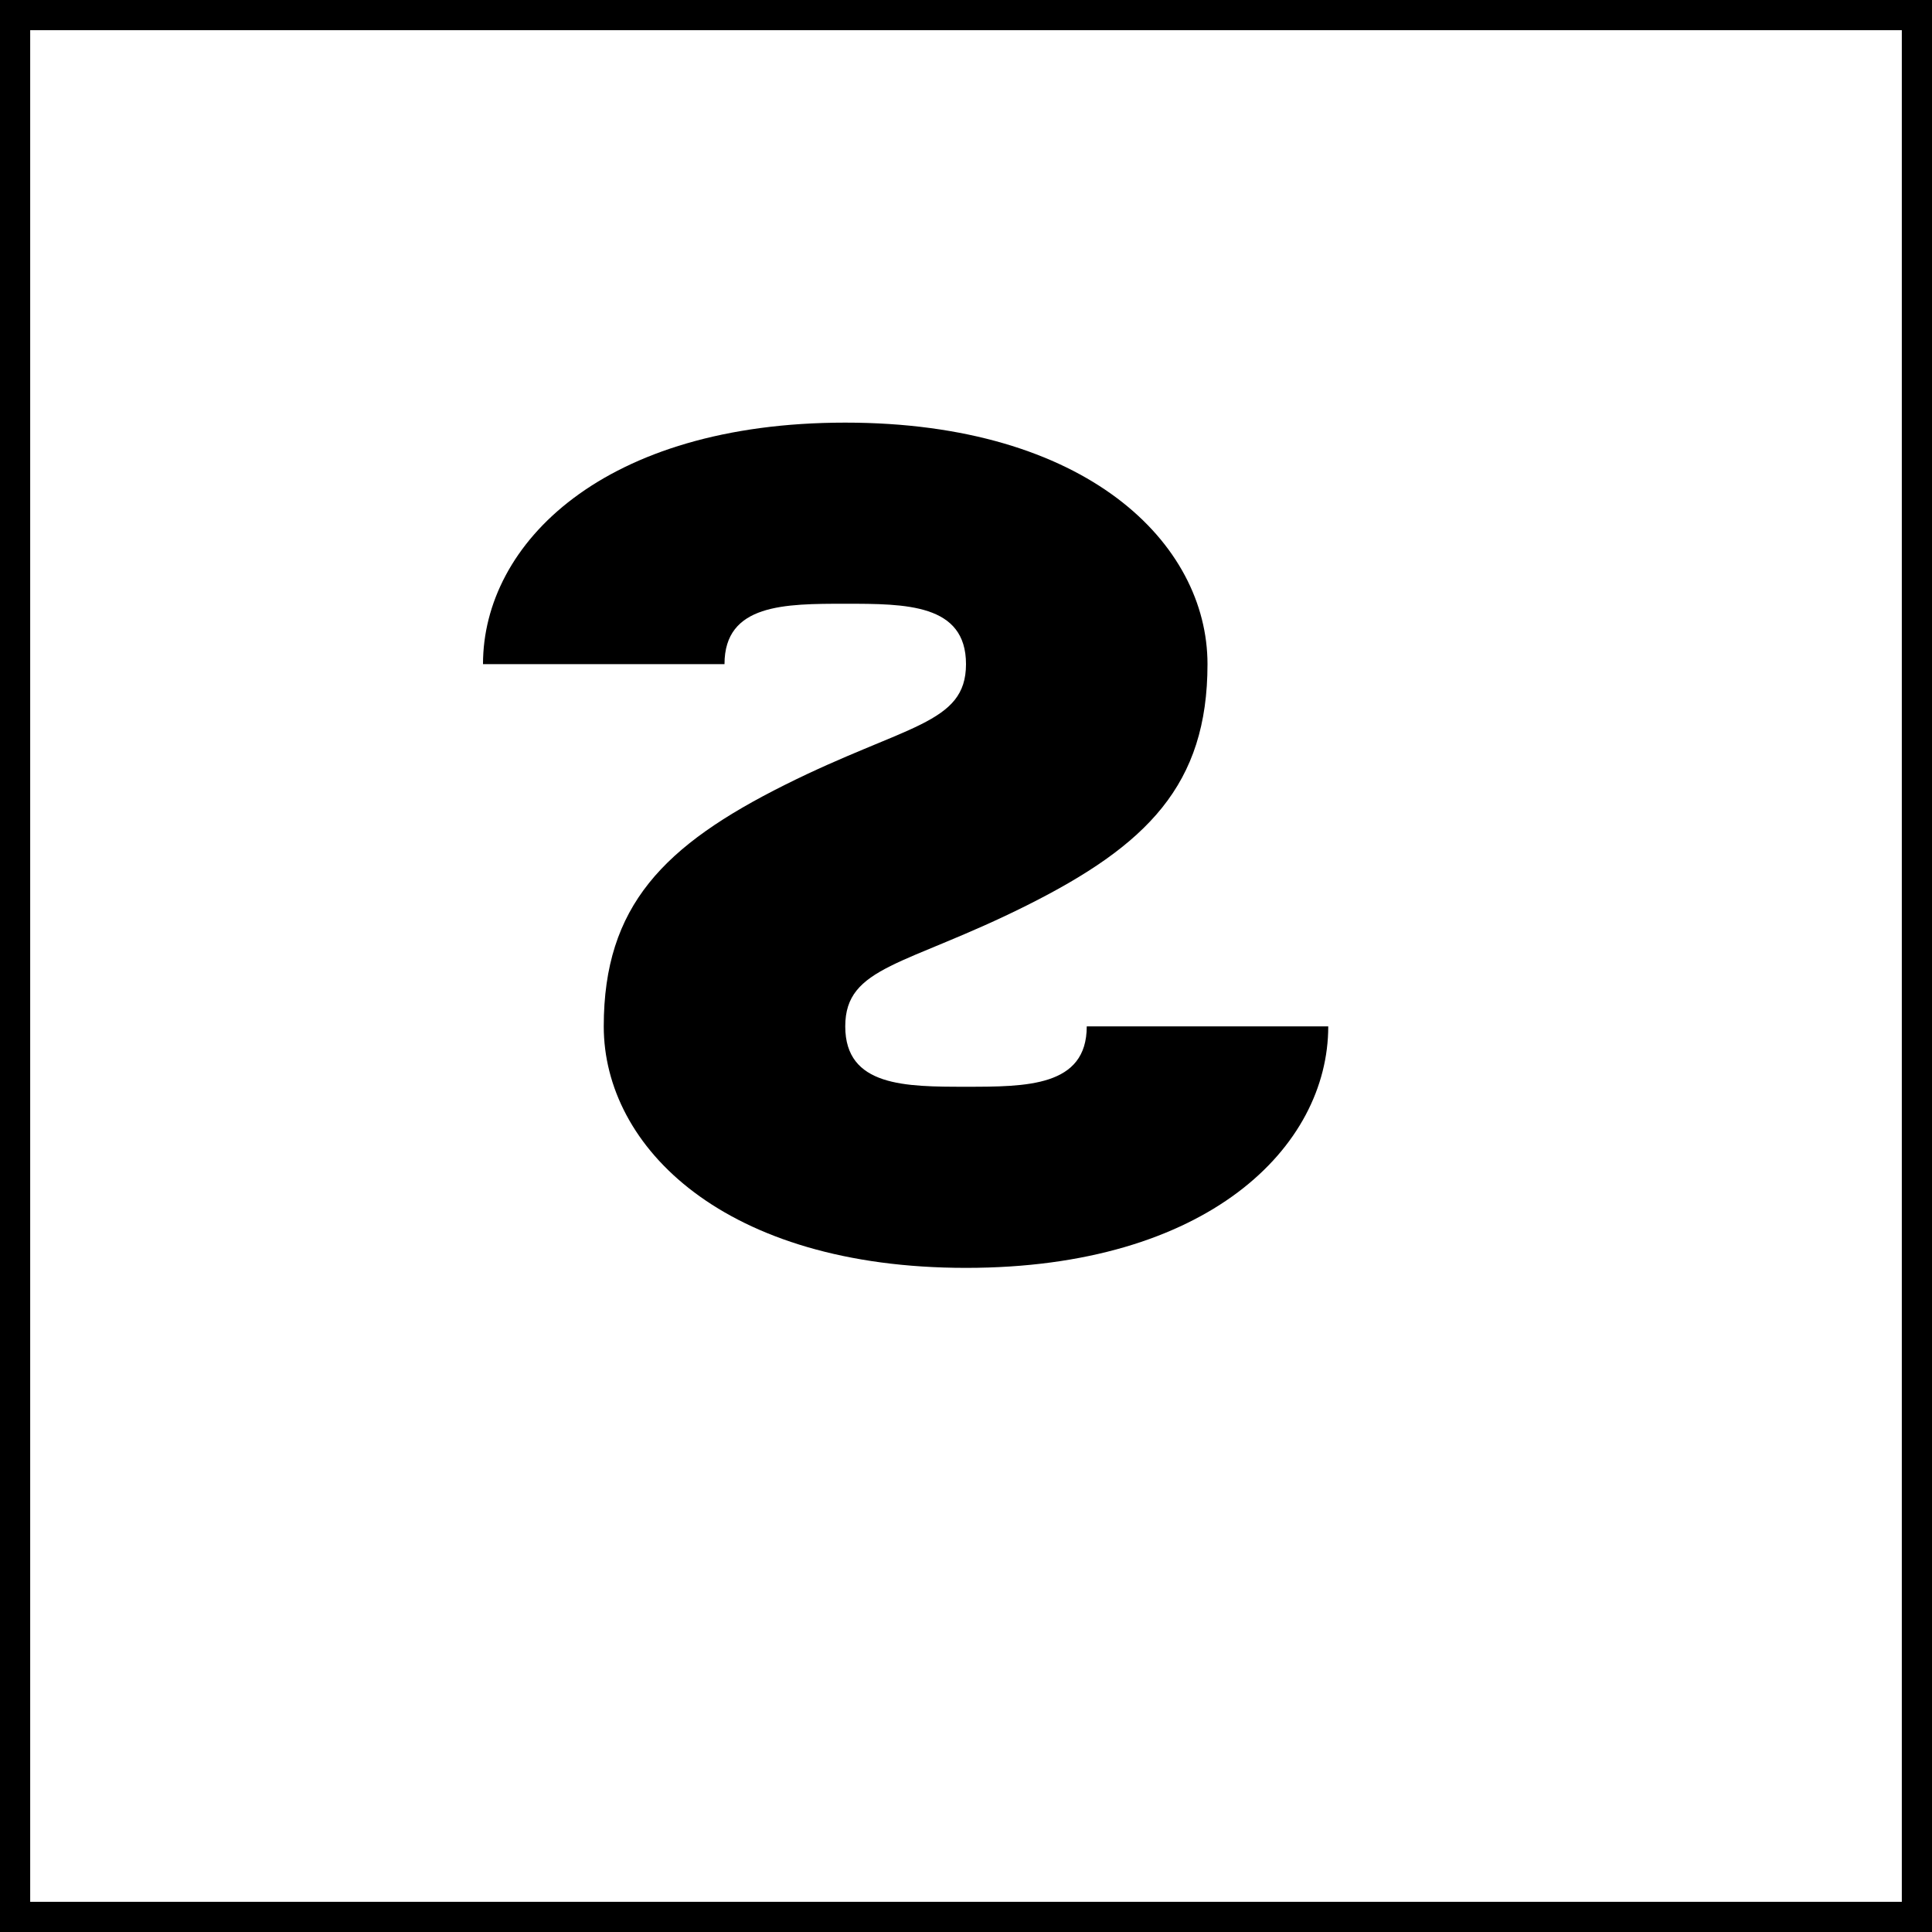
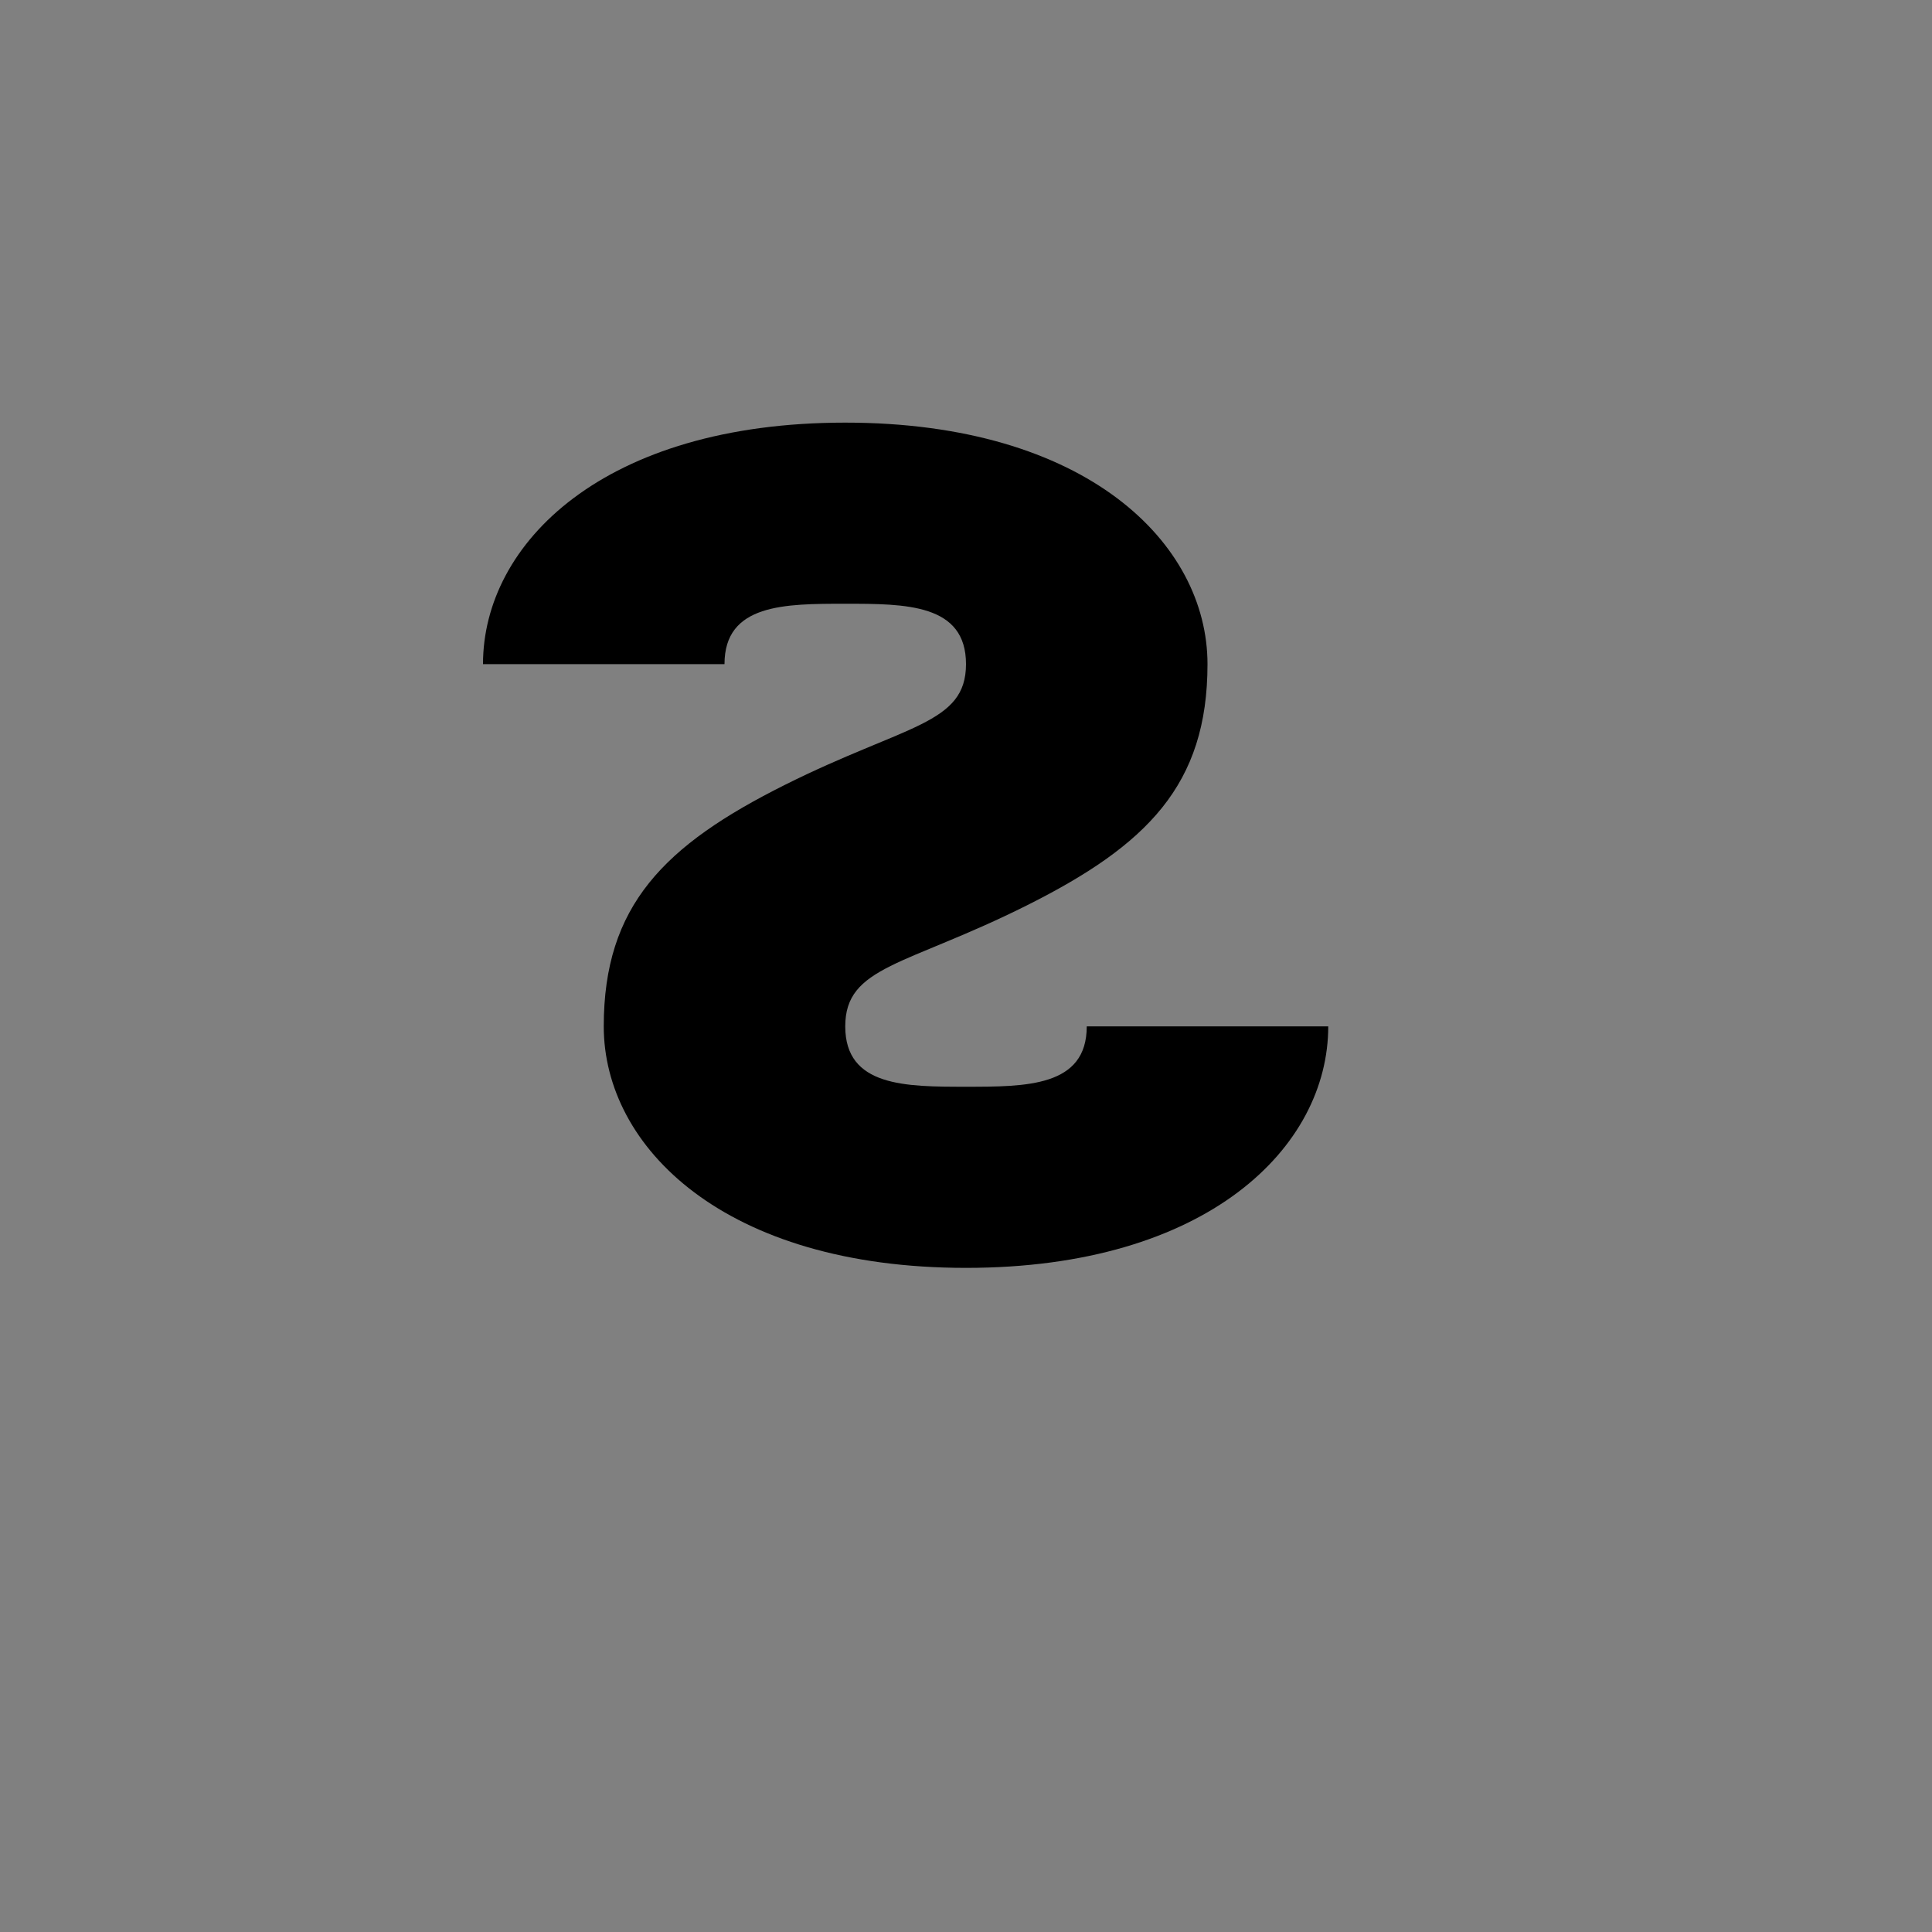
<svg xmlns="http://www.w3.org/2000/svg" width="32" height="32" viewBox="0 0 32 32">
  <rect x="0" y="0" width="32" height="32" fill="#808080" stroke="none" />
-   <rect width="32" height="32" fill="white" stroke="black" stroke-width="1" />
  <path d="M20 11c0-2-2-4-6-4S8 9 8 11h4c0-1 1-1 2-1s2 0 2 1-1 1-3 2c-2 1-3 2-3 4s2 4 6 4 6-2 6-4h-4c0 1-1 1-2 1s-2 0-2-1 1-1 3-2c2-1 3-2 3-4z" fill="black" />
</svg>